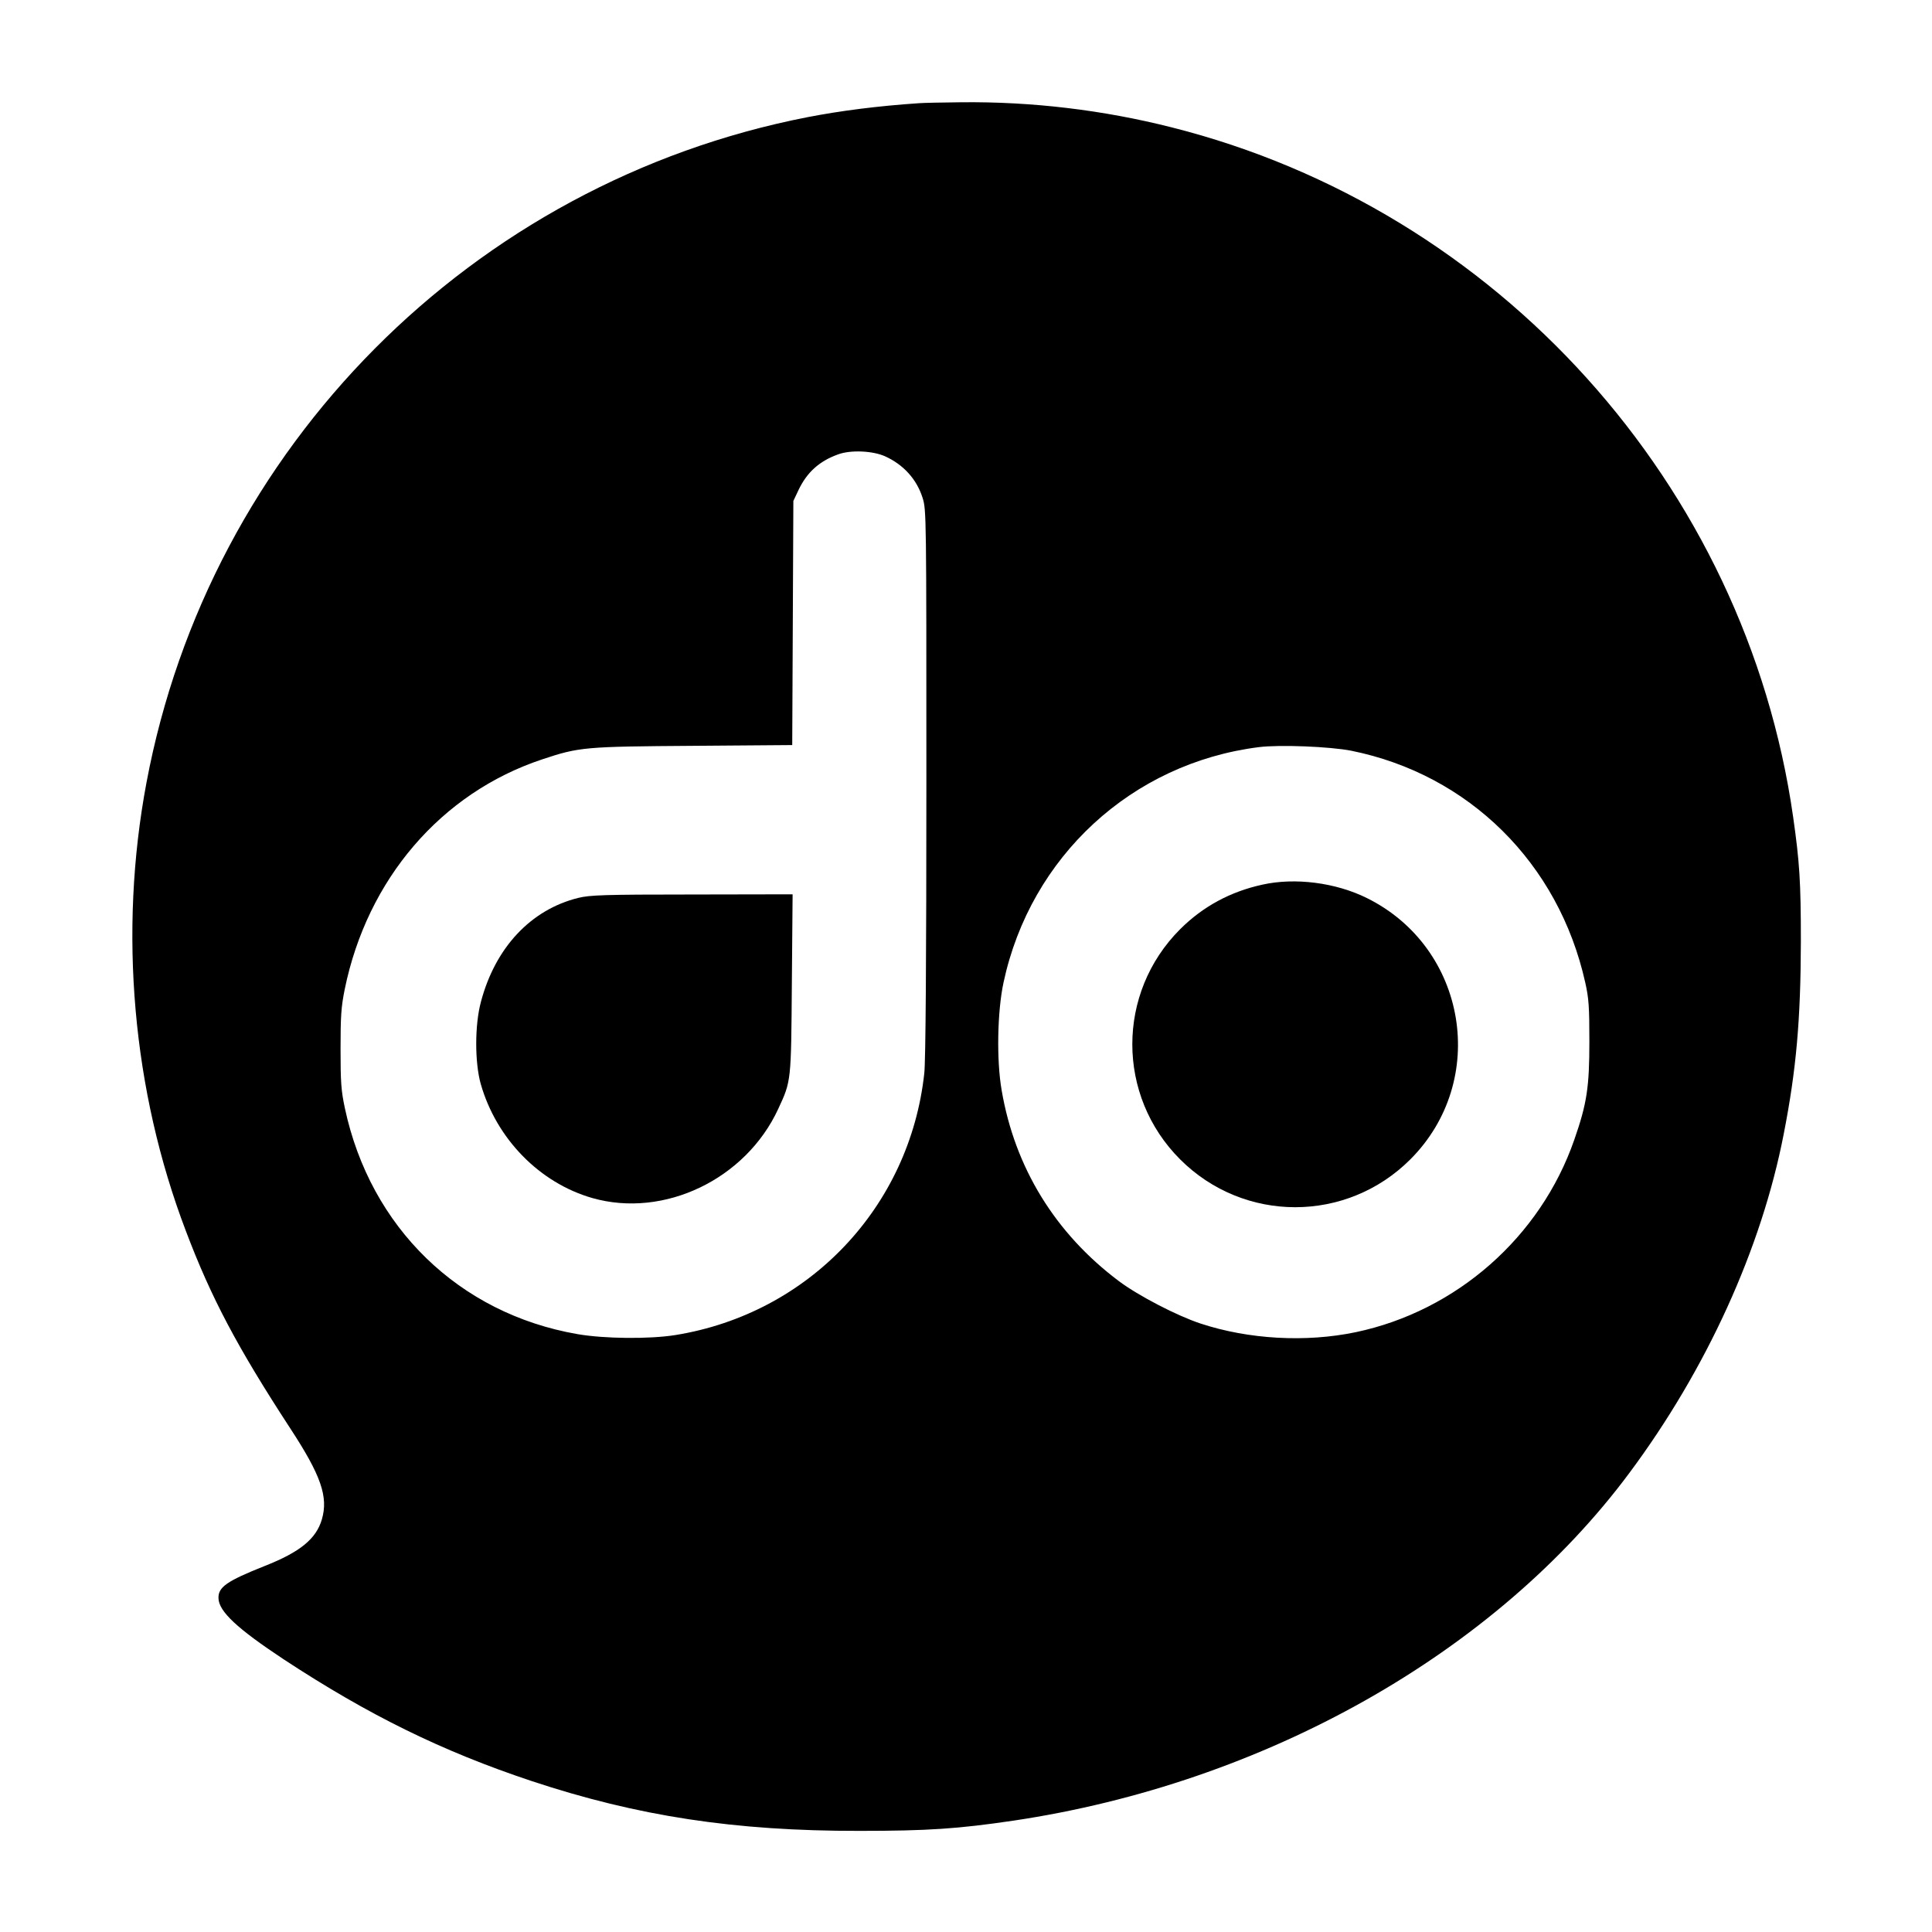
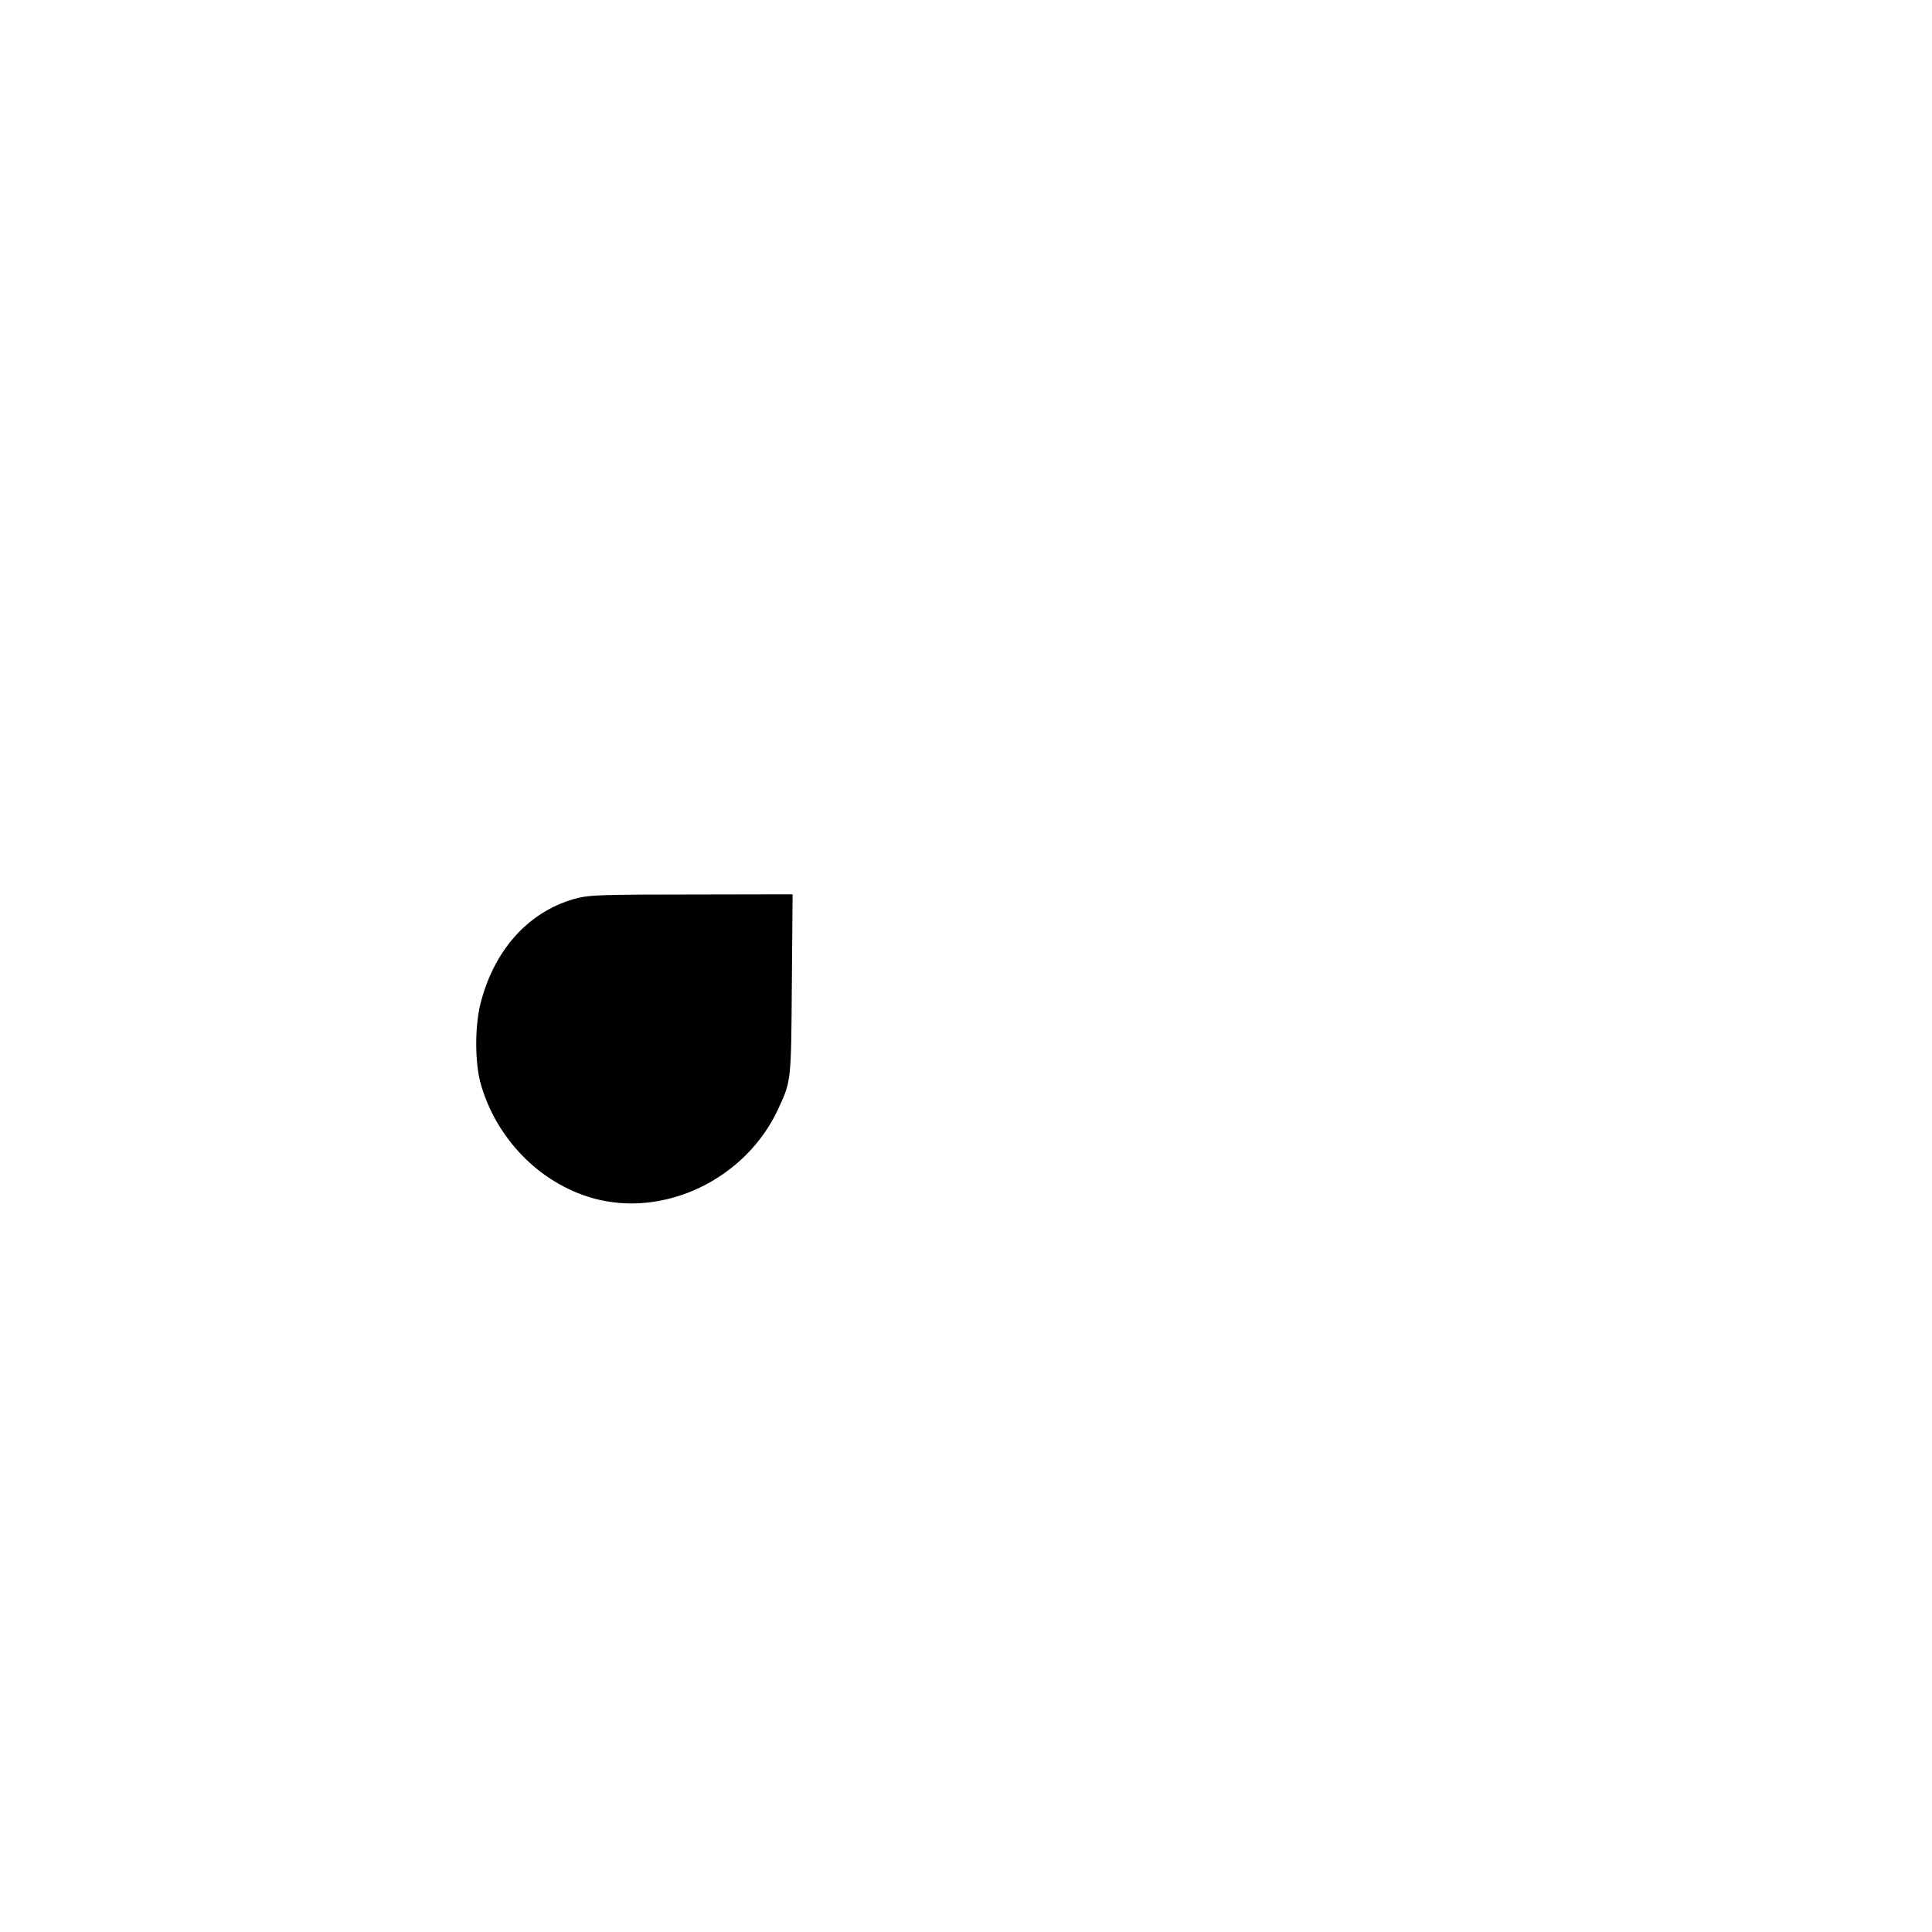
<svg xmlns="http://www.w3.org/2000/svg" version="1.0" width="1024pt" height="1024pt" viewBox="0 0 1024 1024" preserveAspectRatio="xMidYMid meet">
  <g transform="translate(0,1024) scale(0.1,-0.1)" fill="#000000" stroke="none">
-     <path d="M4870 9693 c-221 -15 -414 -40 -590 -74 -1778 -347 -3171 -1749 -3504 -3529 -148 -790 -74 -1631 209 -2374 135 -357 274 -618 553 -1046 163 -249 203 -363 168 -483 -30 -103 -115 -173 -303 -247 -201 -80 -247 -112 -245 -171 2 -70 98 -160 346 -324 449 -295 839 -487 1314 -645 561 -186 1075 -265 1737 -264 364 0 523 11 815 54 1332 198 2556 888 3266 1843 408 548 700 1188 818 1796 67 342 90 607 91 1021 0 318 -7 421 -41 660 -251 1761 -1564 3219 -3294 3655 -363 92 -740 137 -1115 133 -99 -1 -200 -3 -225 -5z m-180 -1871 c98 -44 169 -122 200 -221 20 -62 20 -94 20 -1507 0 -947 -4 -1478 -11 -1542 -77 -710 -612 -1274 -1319 -1388 -137 -22 -376 -20 -520 5 -627 109 -1097 565 -1232 1197 -20 94 -23 138 -23 314 0 173 3 222 22 316 119 584 511 1041 1046 1219 198 66 226 68 804 72 l522 4 3 647 3 647 26 55 c45 96 111 156 212 192 66 24 181 19 247 -10z m2472 -1561 c624 -126 1099 -596 1240 -1228 19 -84 22 -129 22 -313 0 -242 -13 -329 -80 -521 -179 -516 -625 -908 -1159 -1020 -264 -55 -567 -38 -822 46 -124 41 -329 147 -433 225 -337 253 -551 601 -621 1011 -28 161 -23 419 10 572 143 667 680 1162 1353 1247 111 14 377 3 490 -19z" />
    <path d="M3065 5481 c-251 -62 -440 -263 -516 -551 -33 -122 -33 -321 -1 -435 83 -291 312 -525 592 -605 380 -108 813 100 985 473 69 149 68 143 72 665 l4 472 -533 -1 c-470 0 -541 -3 -603 -18z" />
-     <path d="M6690 5551 c-169 -37 -315 -116 -435 -236 -338 -338 -338 -882 0 -1220 338 -338 882 -338 1220 0 418 418 301 1122 -230 1385 -165 82 -381 110 -555 71z" />
  </g>
</svg>